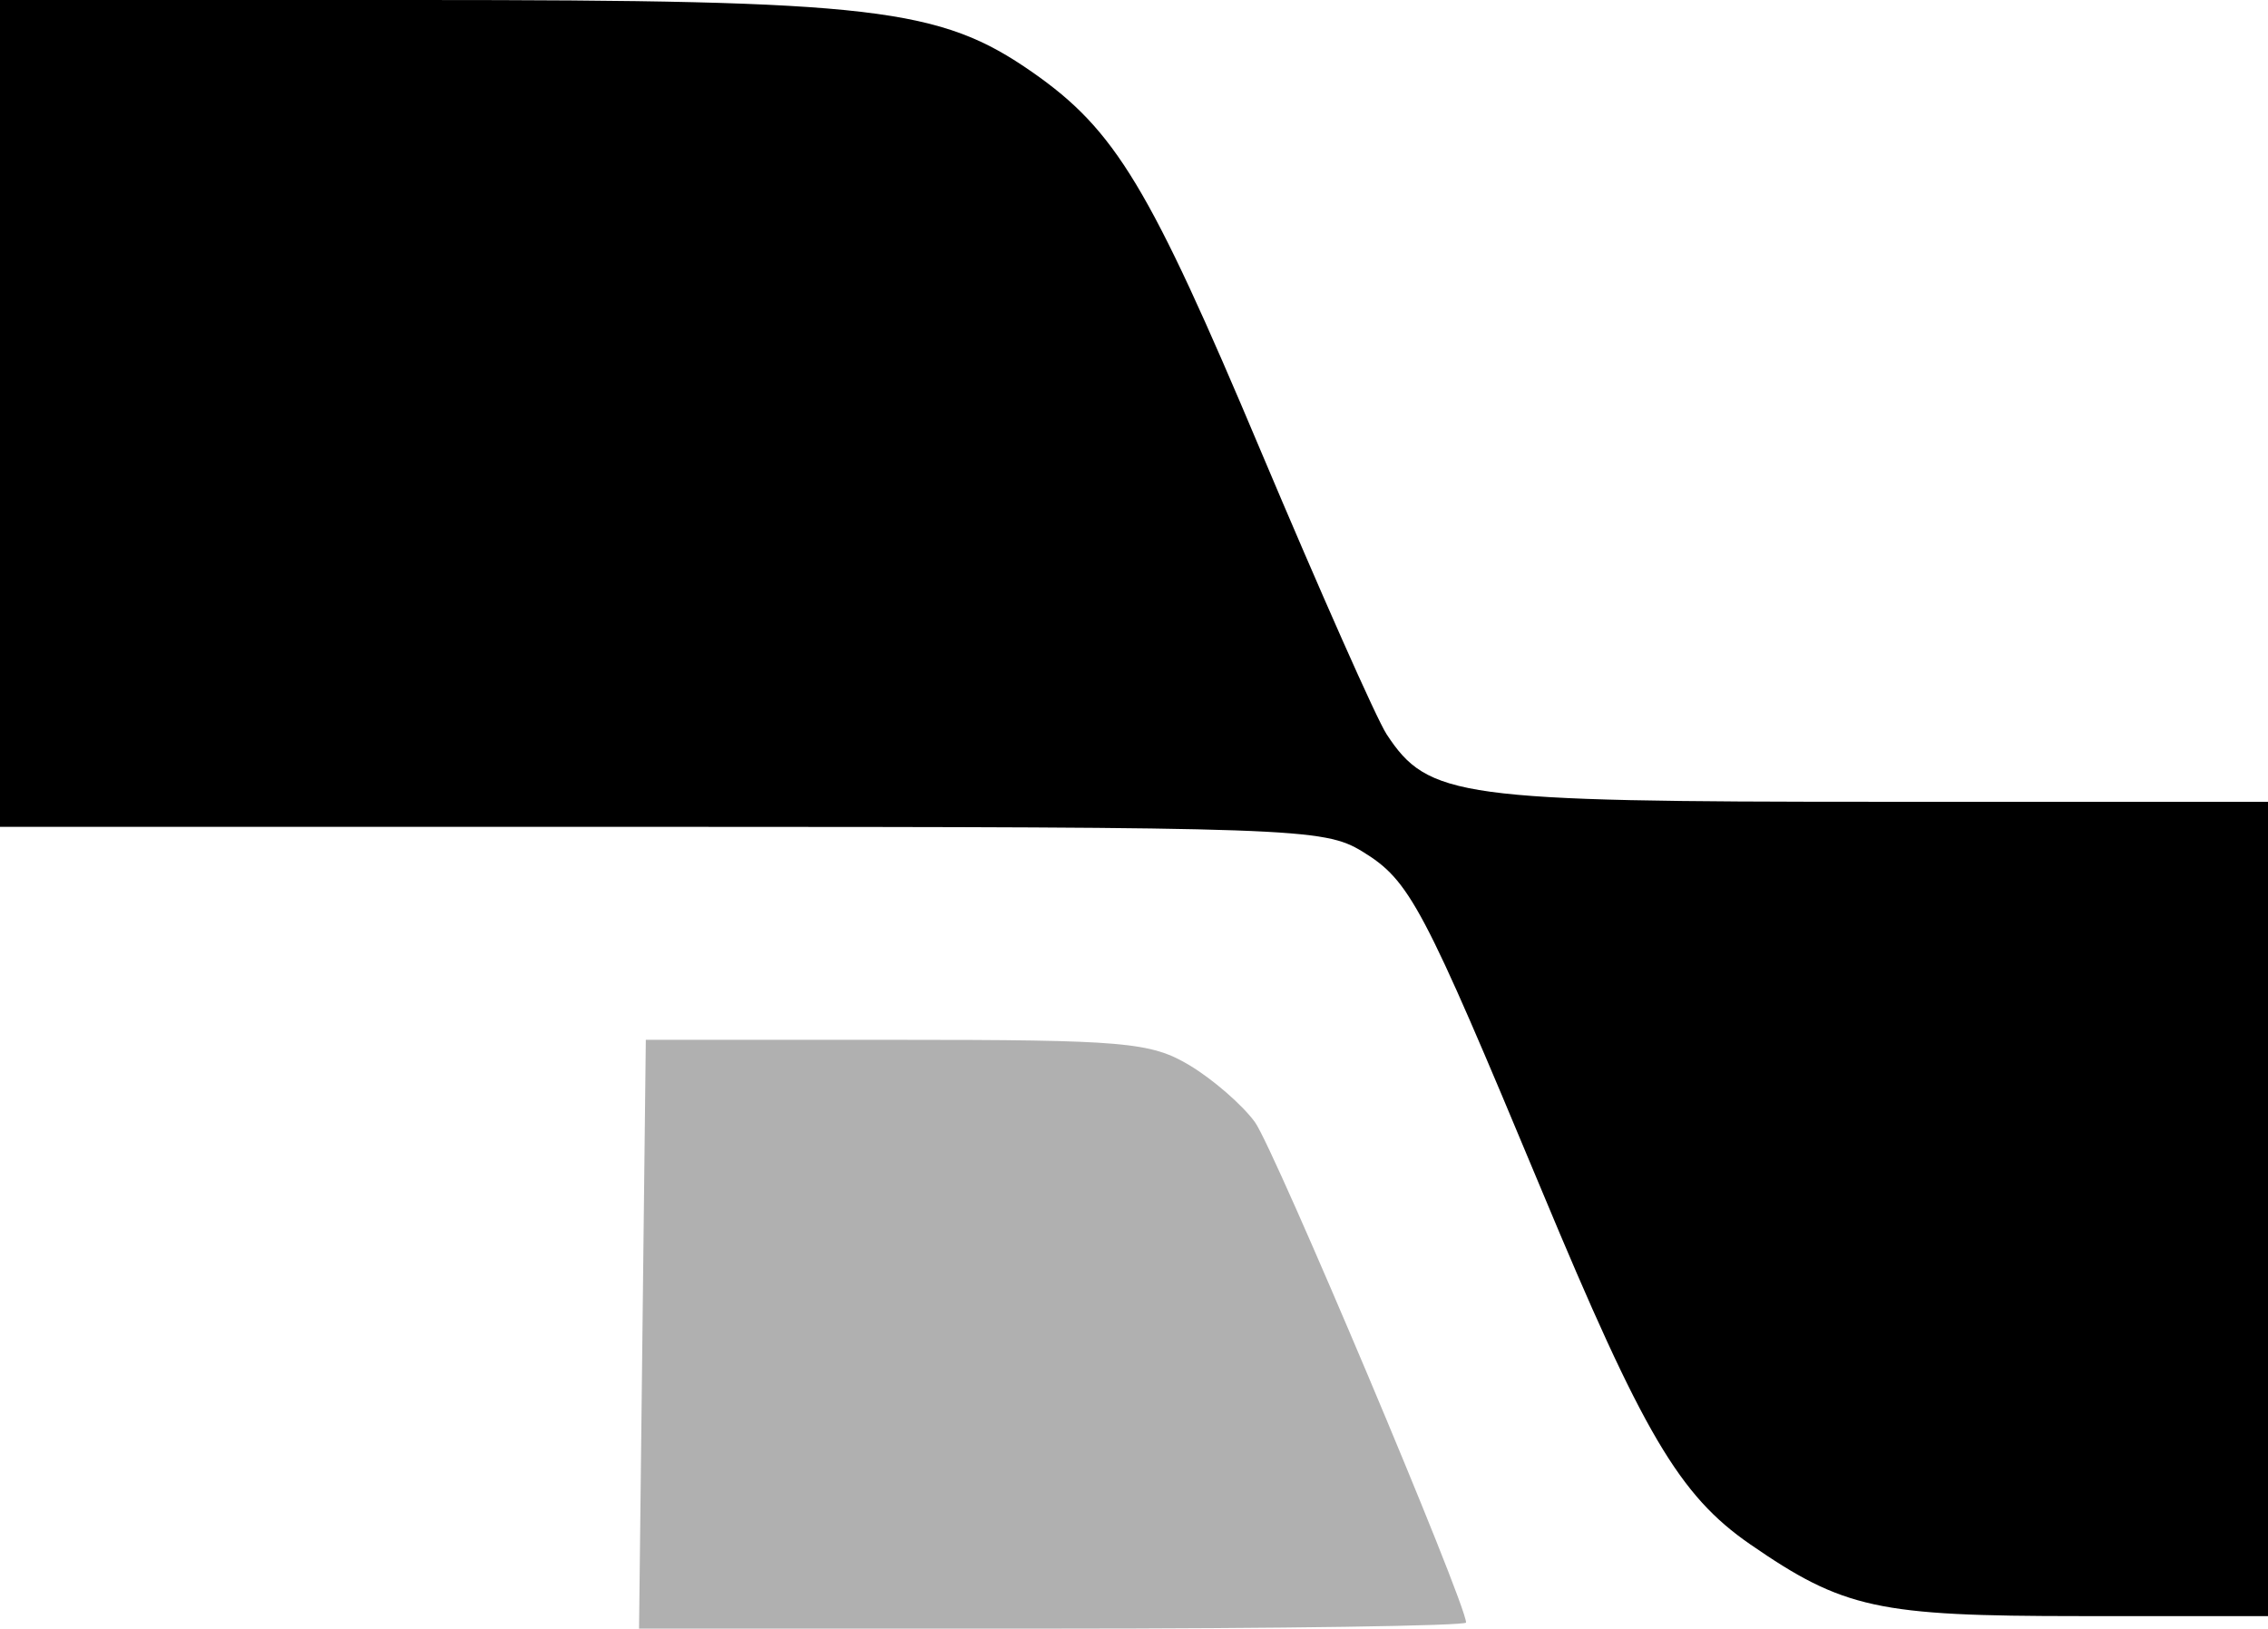
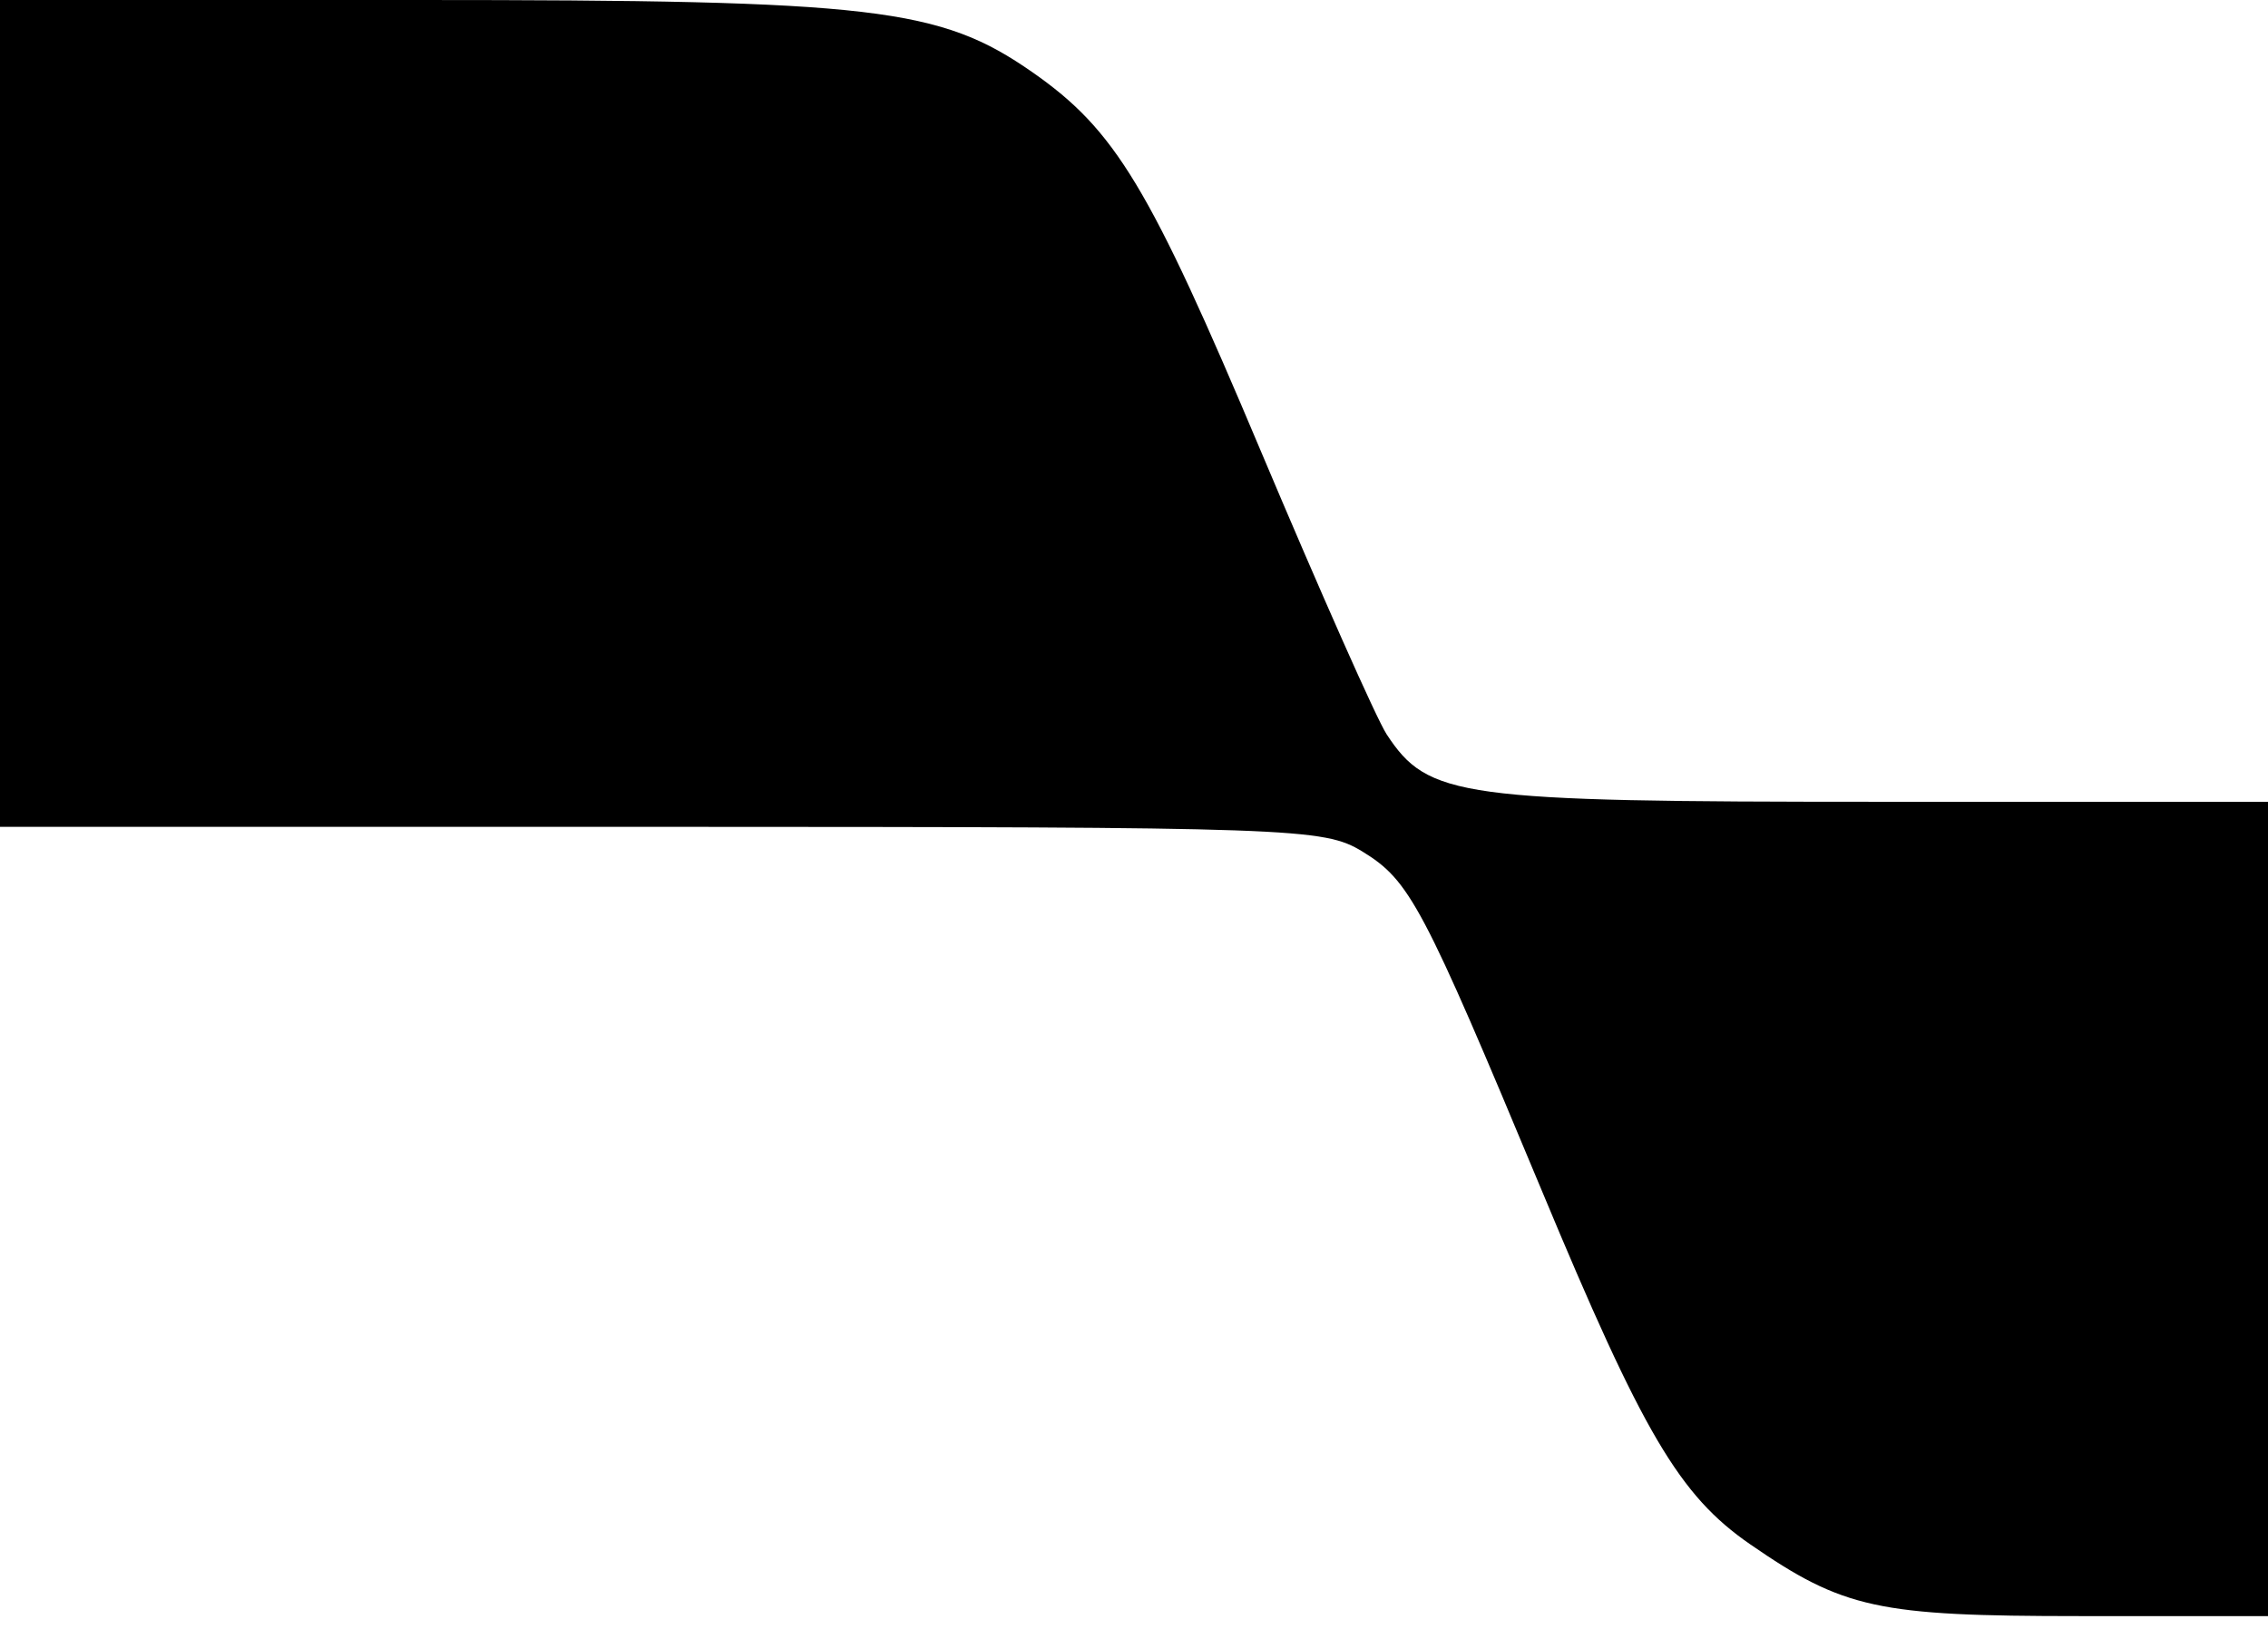
<svg xmlns="http://www.w3.org/2000/svg" width="181px" height="130px" viewBox="0 0 181 130" version="1.1">
  <title>Group 6</title>
  <desc>Created with Sketch.</desc>
  <defs />
  <g id="Page-1" stroke="none" stroke-width="1" fill="none" fill-rule="evenodd">
    <g id="Group-6" fill-rule="nonzero">
      <g id="sdUntitled">
        <path d="M0,64 L31.1,64 C64.59,64 67.02,63.67 70.34,58.61 C71.14,57.39 75.65,47.21 80.38,36 C89.27,14.89 91.98,10.39 98.6,5.77 C106,0.61 111.18,0 147.71,0 L181,0 L181,33 L181,66 L128.25,66 C77.65,66.01 75.37,66.09 72.29,67.96 C68.48,70.29 67.48,72.19 57.97,95 C49.88,114.43 46.98,119.36 41.34,123.26 C33.88,128.41 31.16,129 15.03,129 L0,129 L0,96.5 L0,64 Z" id="Shape" fill="#000000" transform="translate(90.5, 64.5) scale(-1, 1) translate(-90.5, -64.5) " />
-         <path d="M67.85,89.57 C68.869,88.175 71.228,86.133 73.087,85.022 C76.175,83.182 78.283,83 96.472,83 L116.46,83 L116.73,106.5 L117,130 L84,130 C65.851,130 51,129.778 51,129.515 C51,127.968 66.311,91.672 67.85,89.57 Z" id="Path" fill="#B0B0B0" transform="translate(84, 106.5) scale(-1, 1) translate(-84, -106.5) " />
      </g>
    </g>
  </g>
</svg>